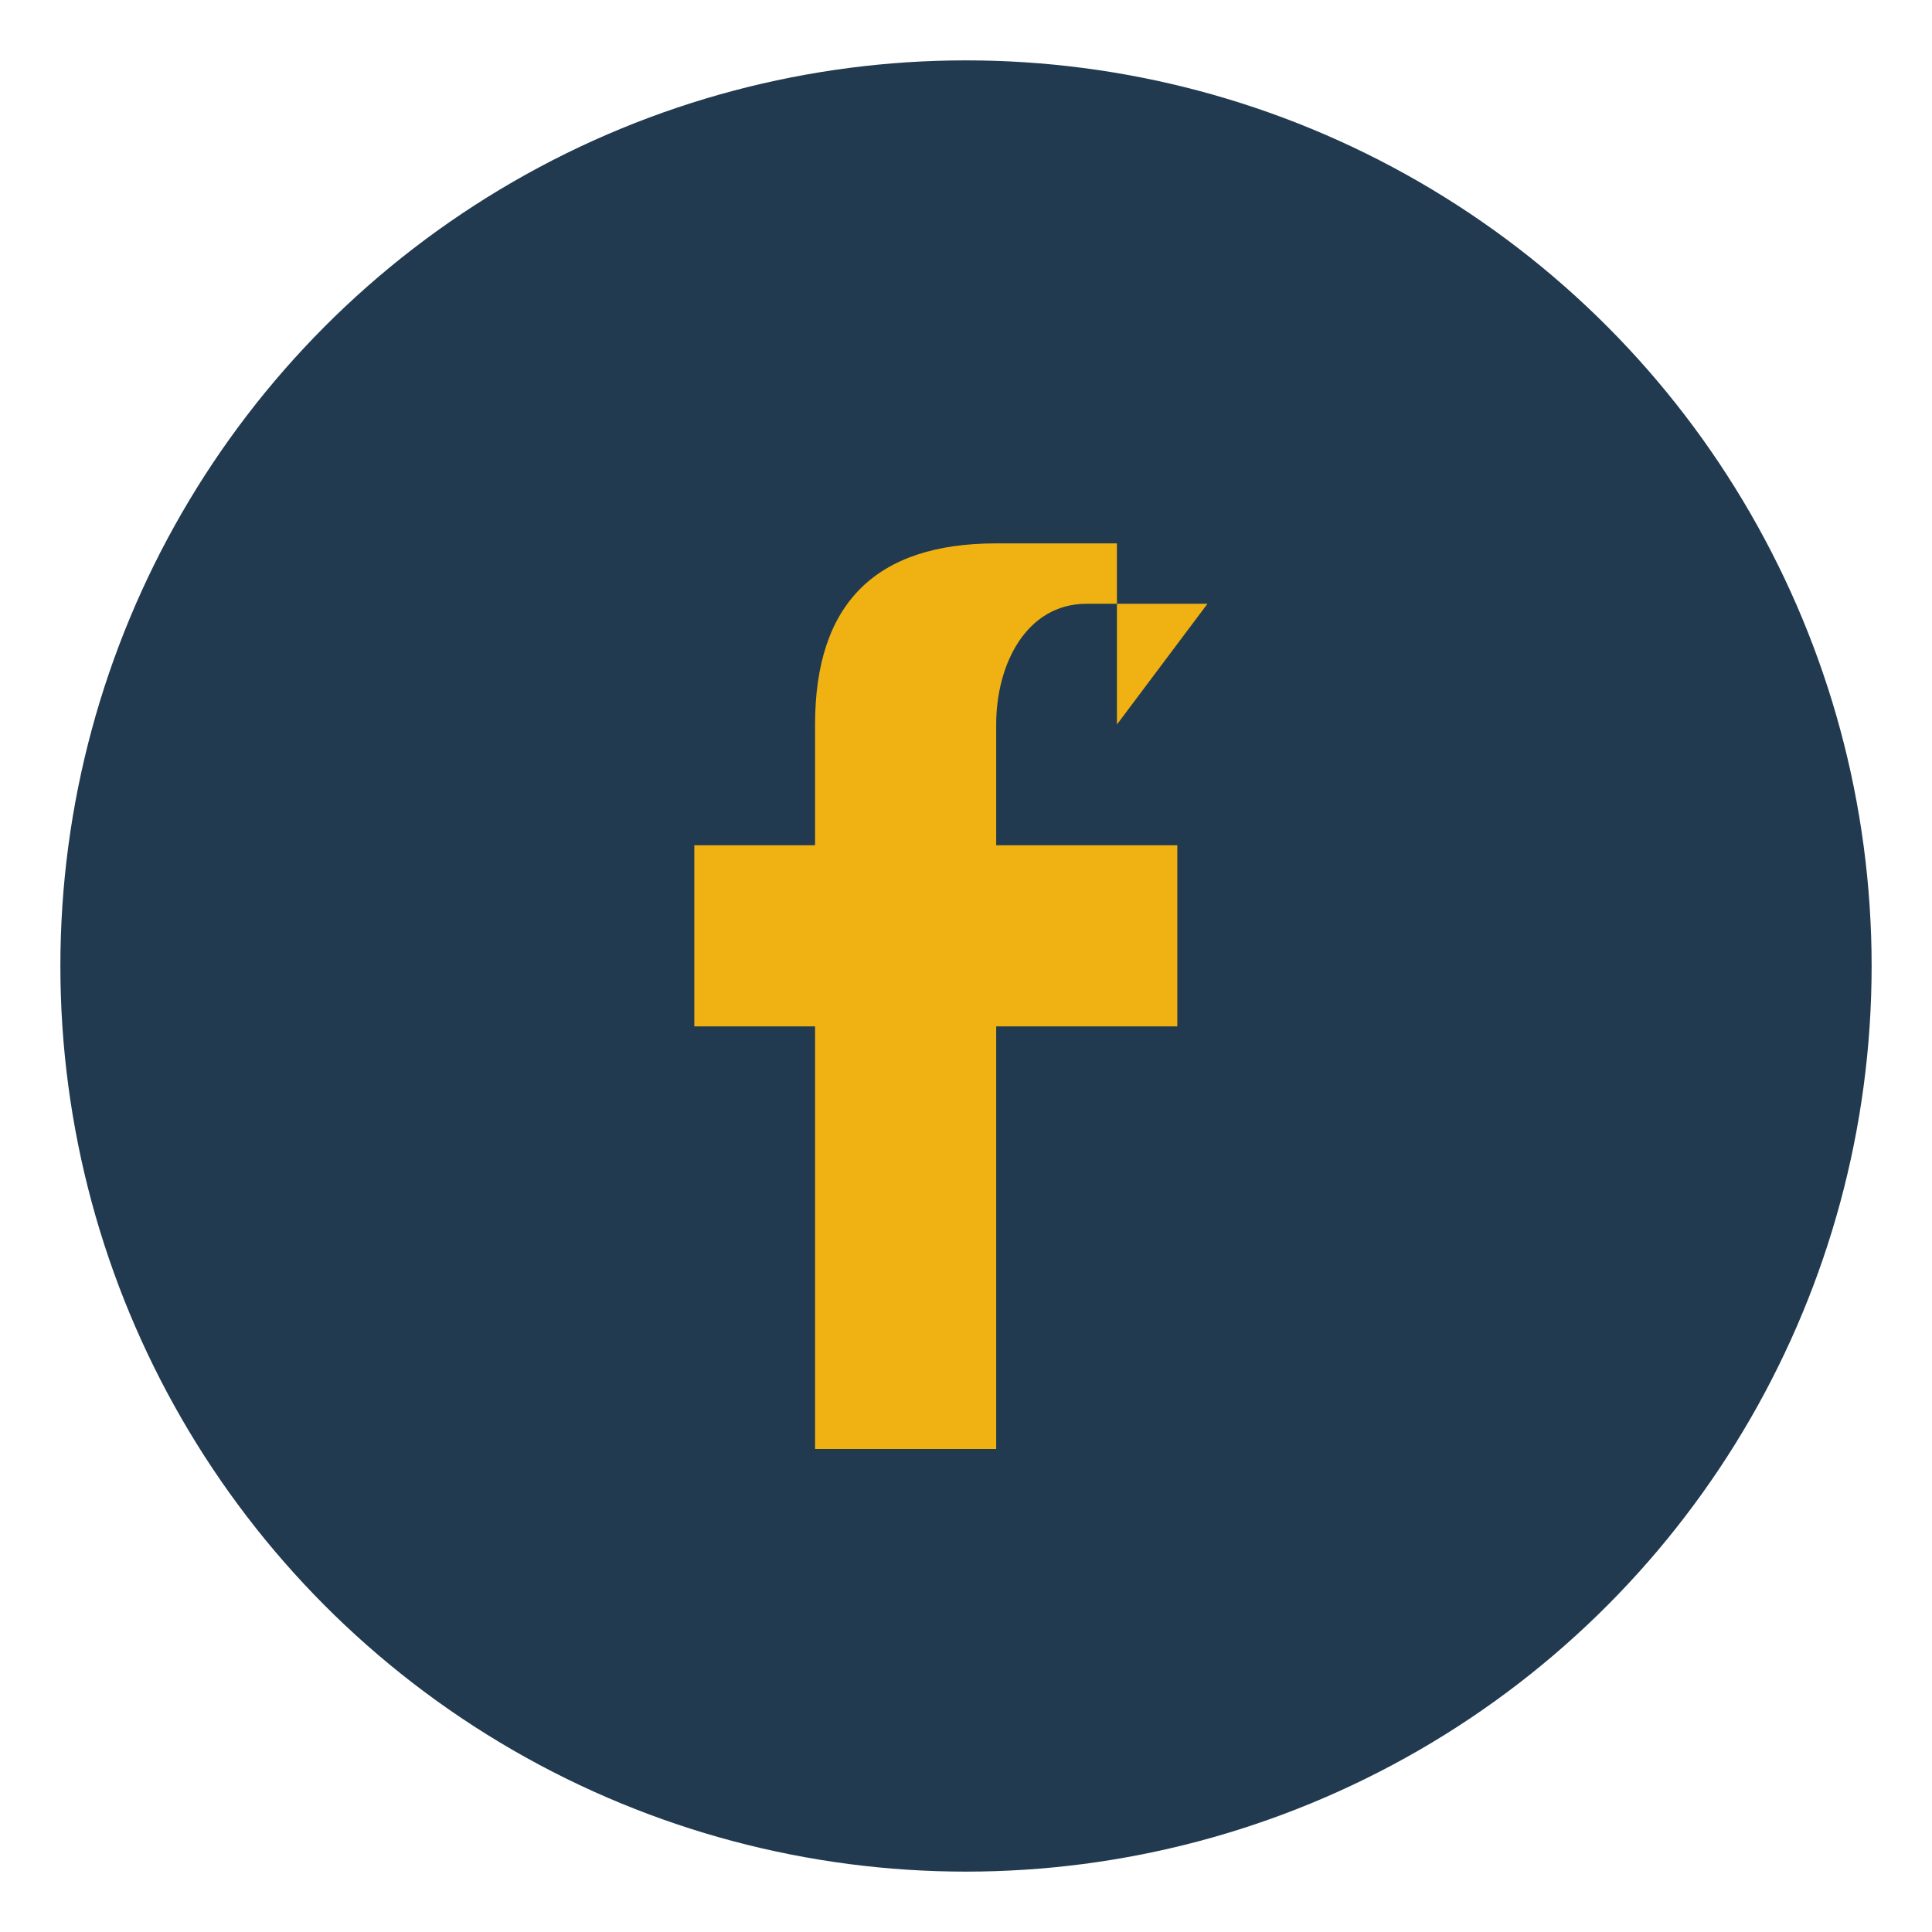
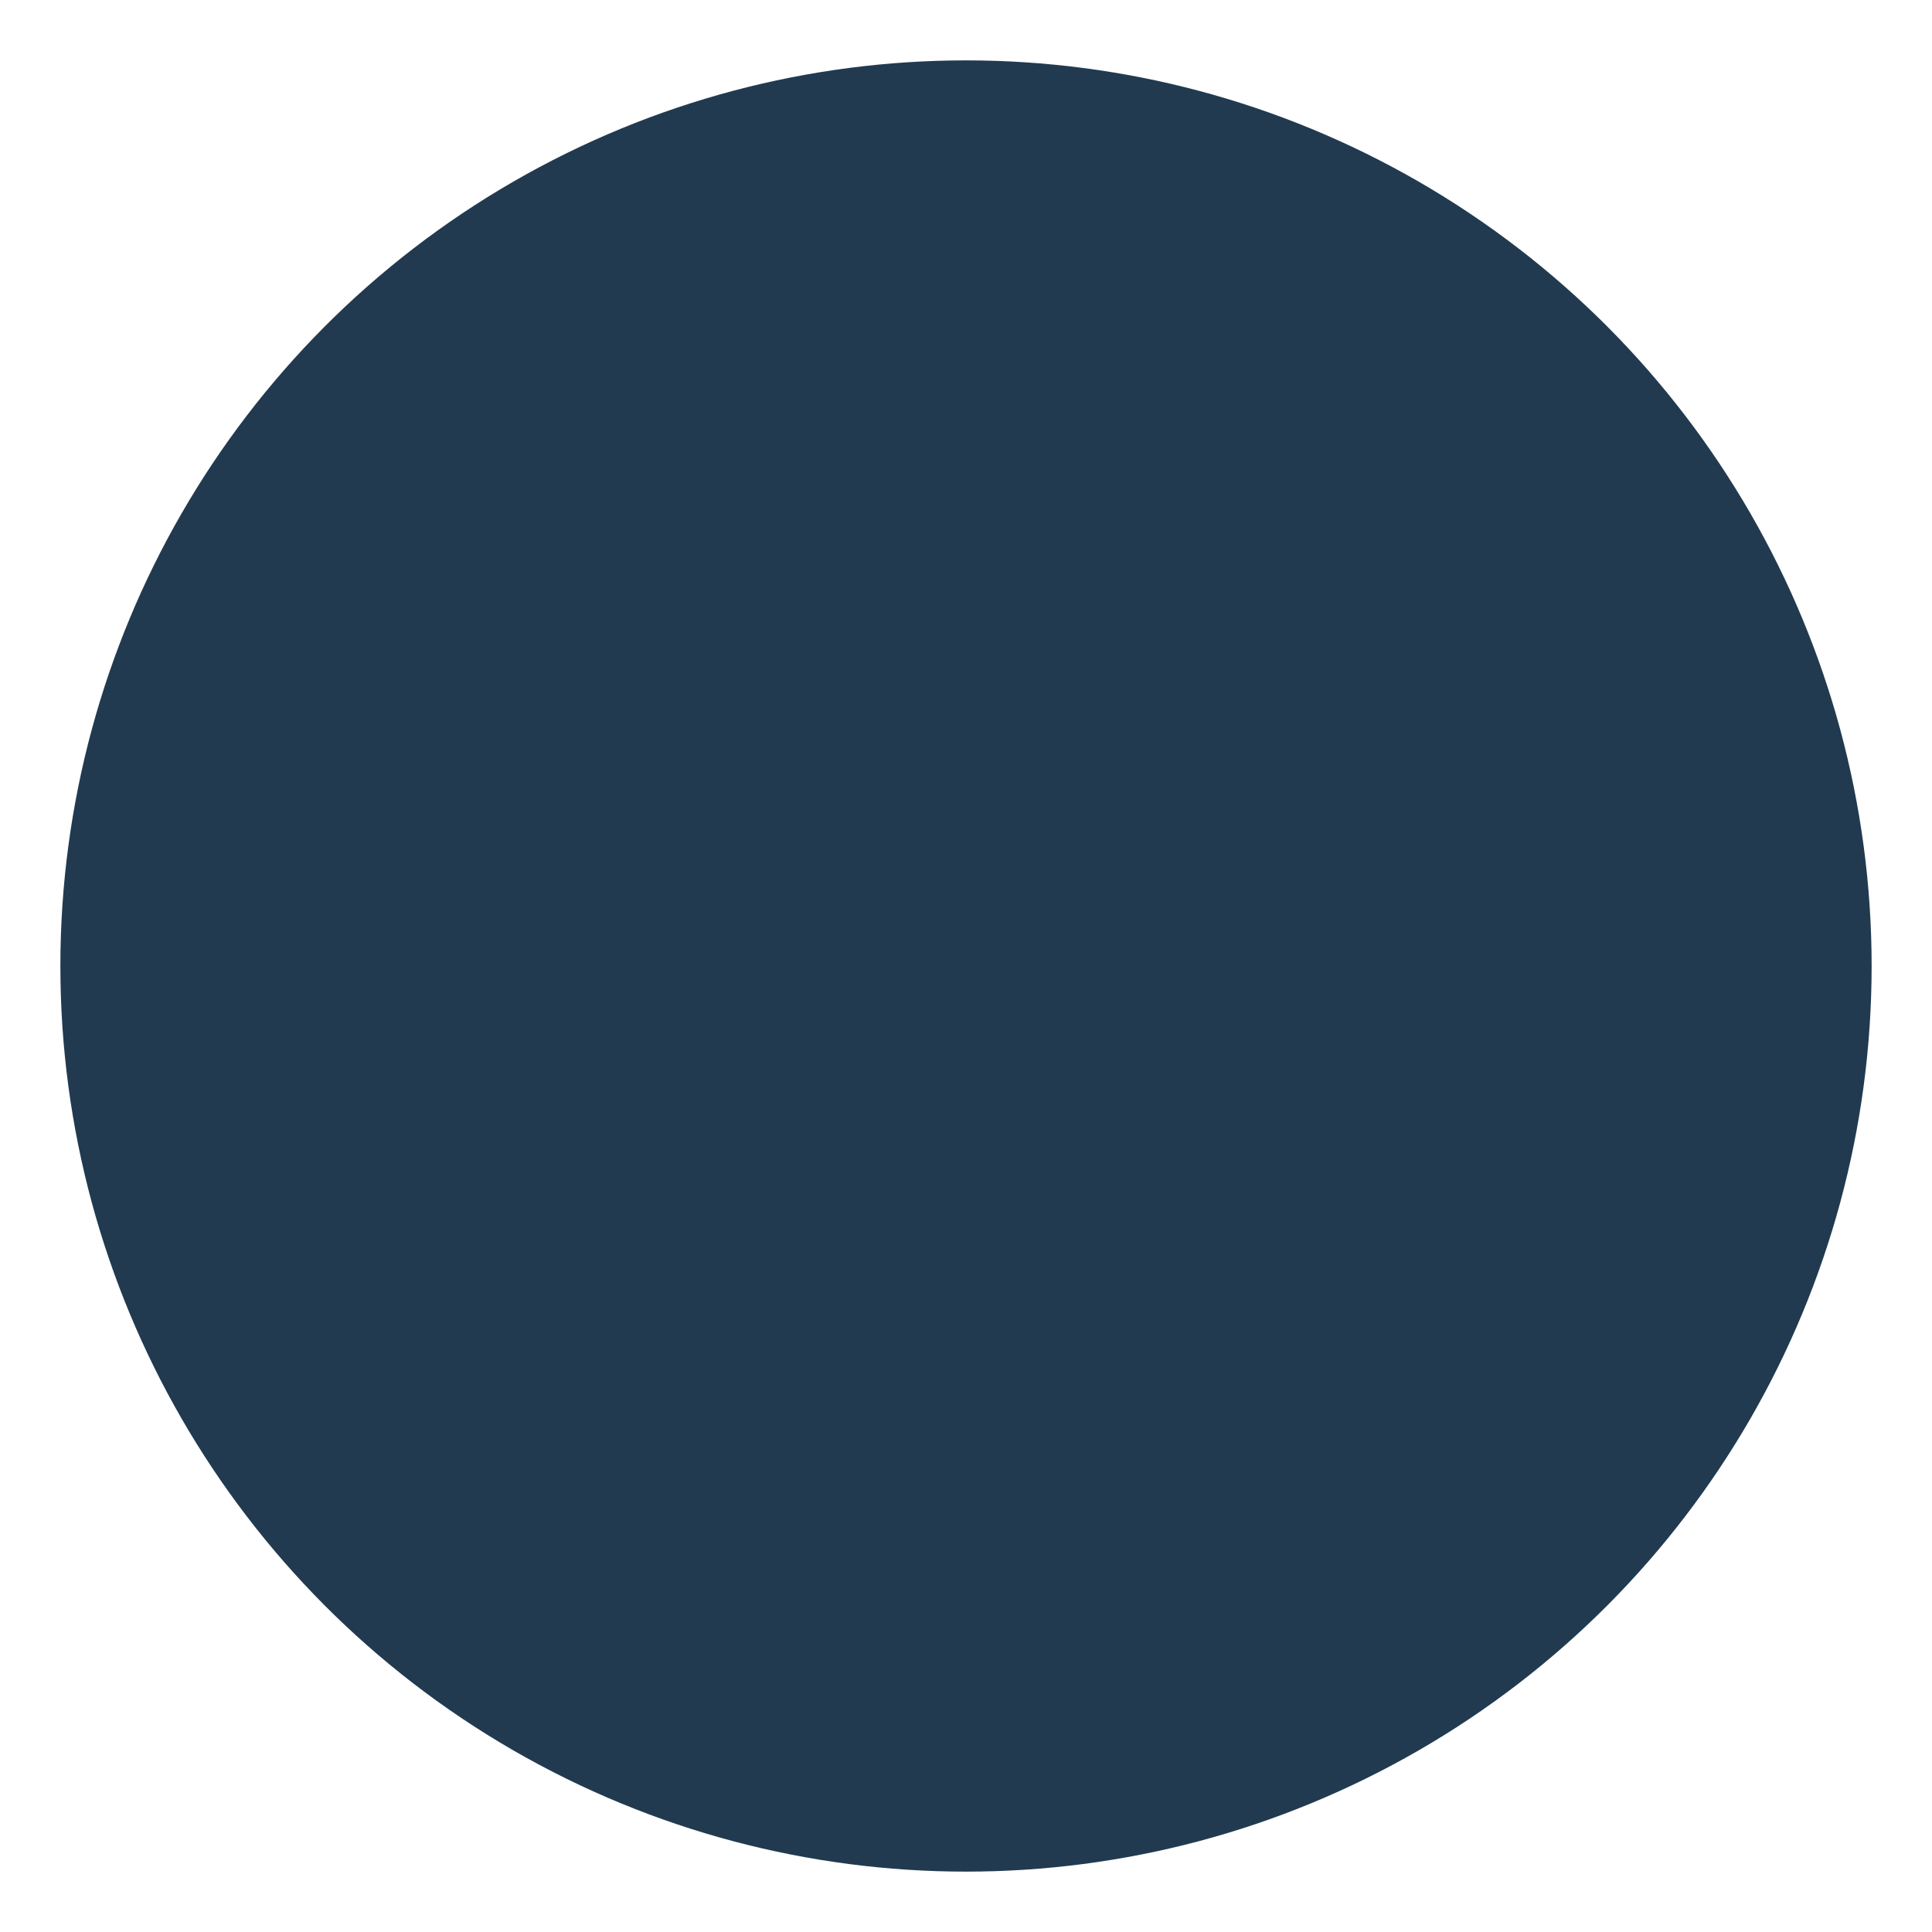
<svg xmlns="http://www.w3.org/2000/svg" viewBox="0 0 32 32" width="32" height="32">
  <circle cx="16" cy="16" r="15" fill="#213A50" />
-   <path d="M20 10h-2c-1 0-1.5 1-1.5 2v2h3v3h-3v7h-3v-7h-2v-3h2v-2c0-2 1-3 3-3h2v3z" fill="#F0B112" />
</svg>